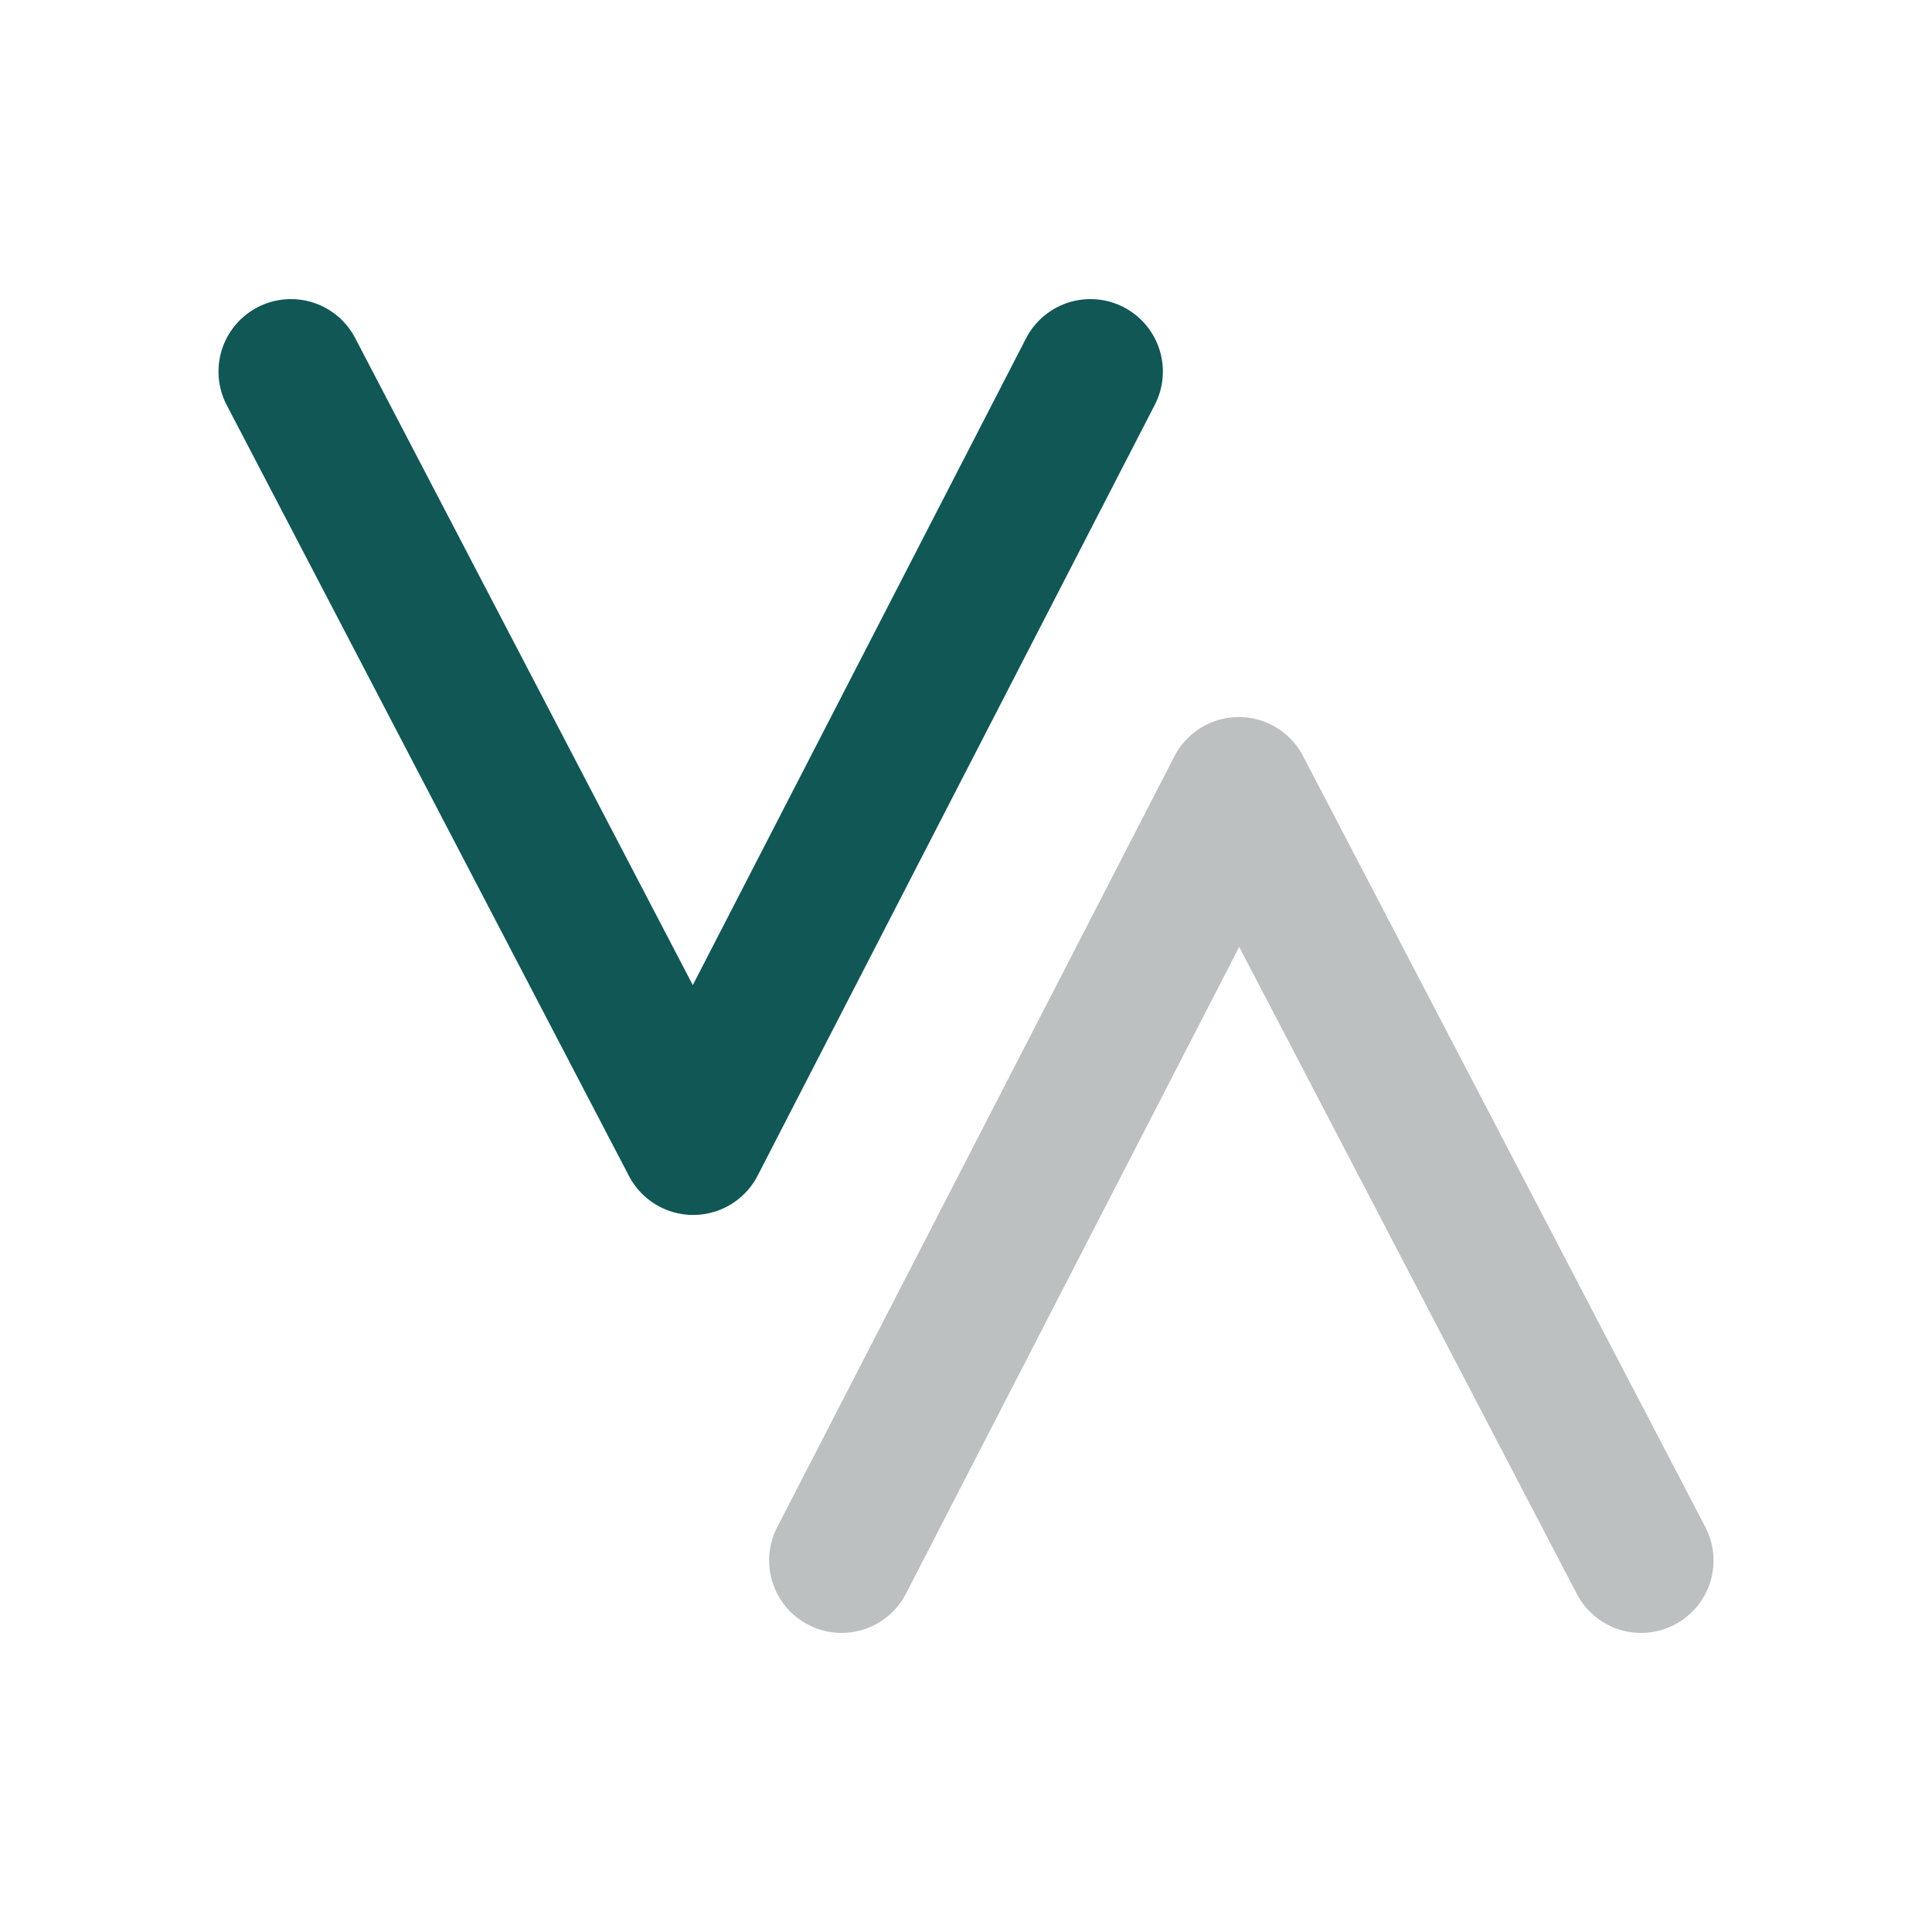
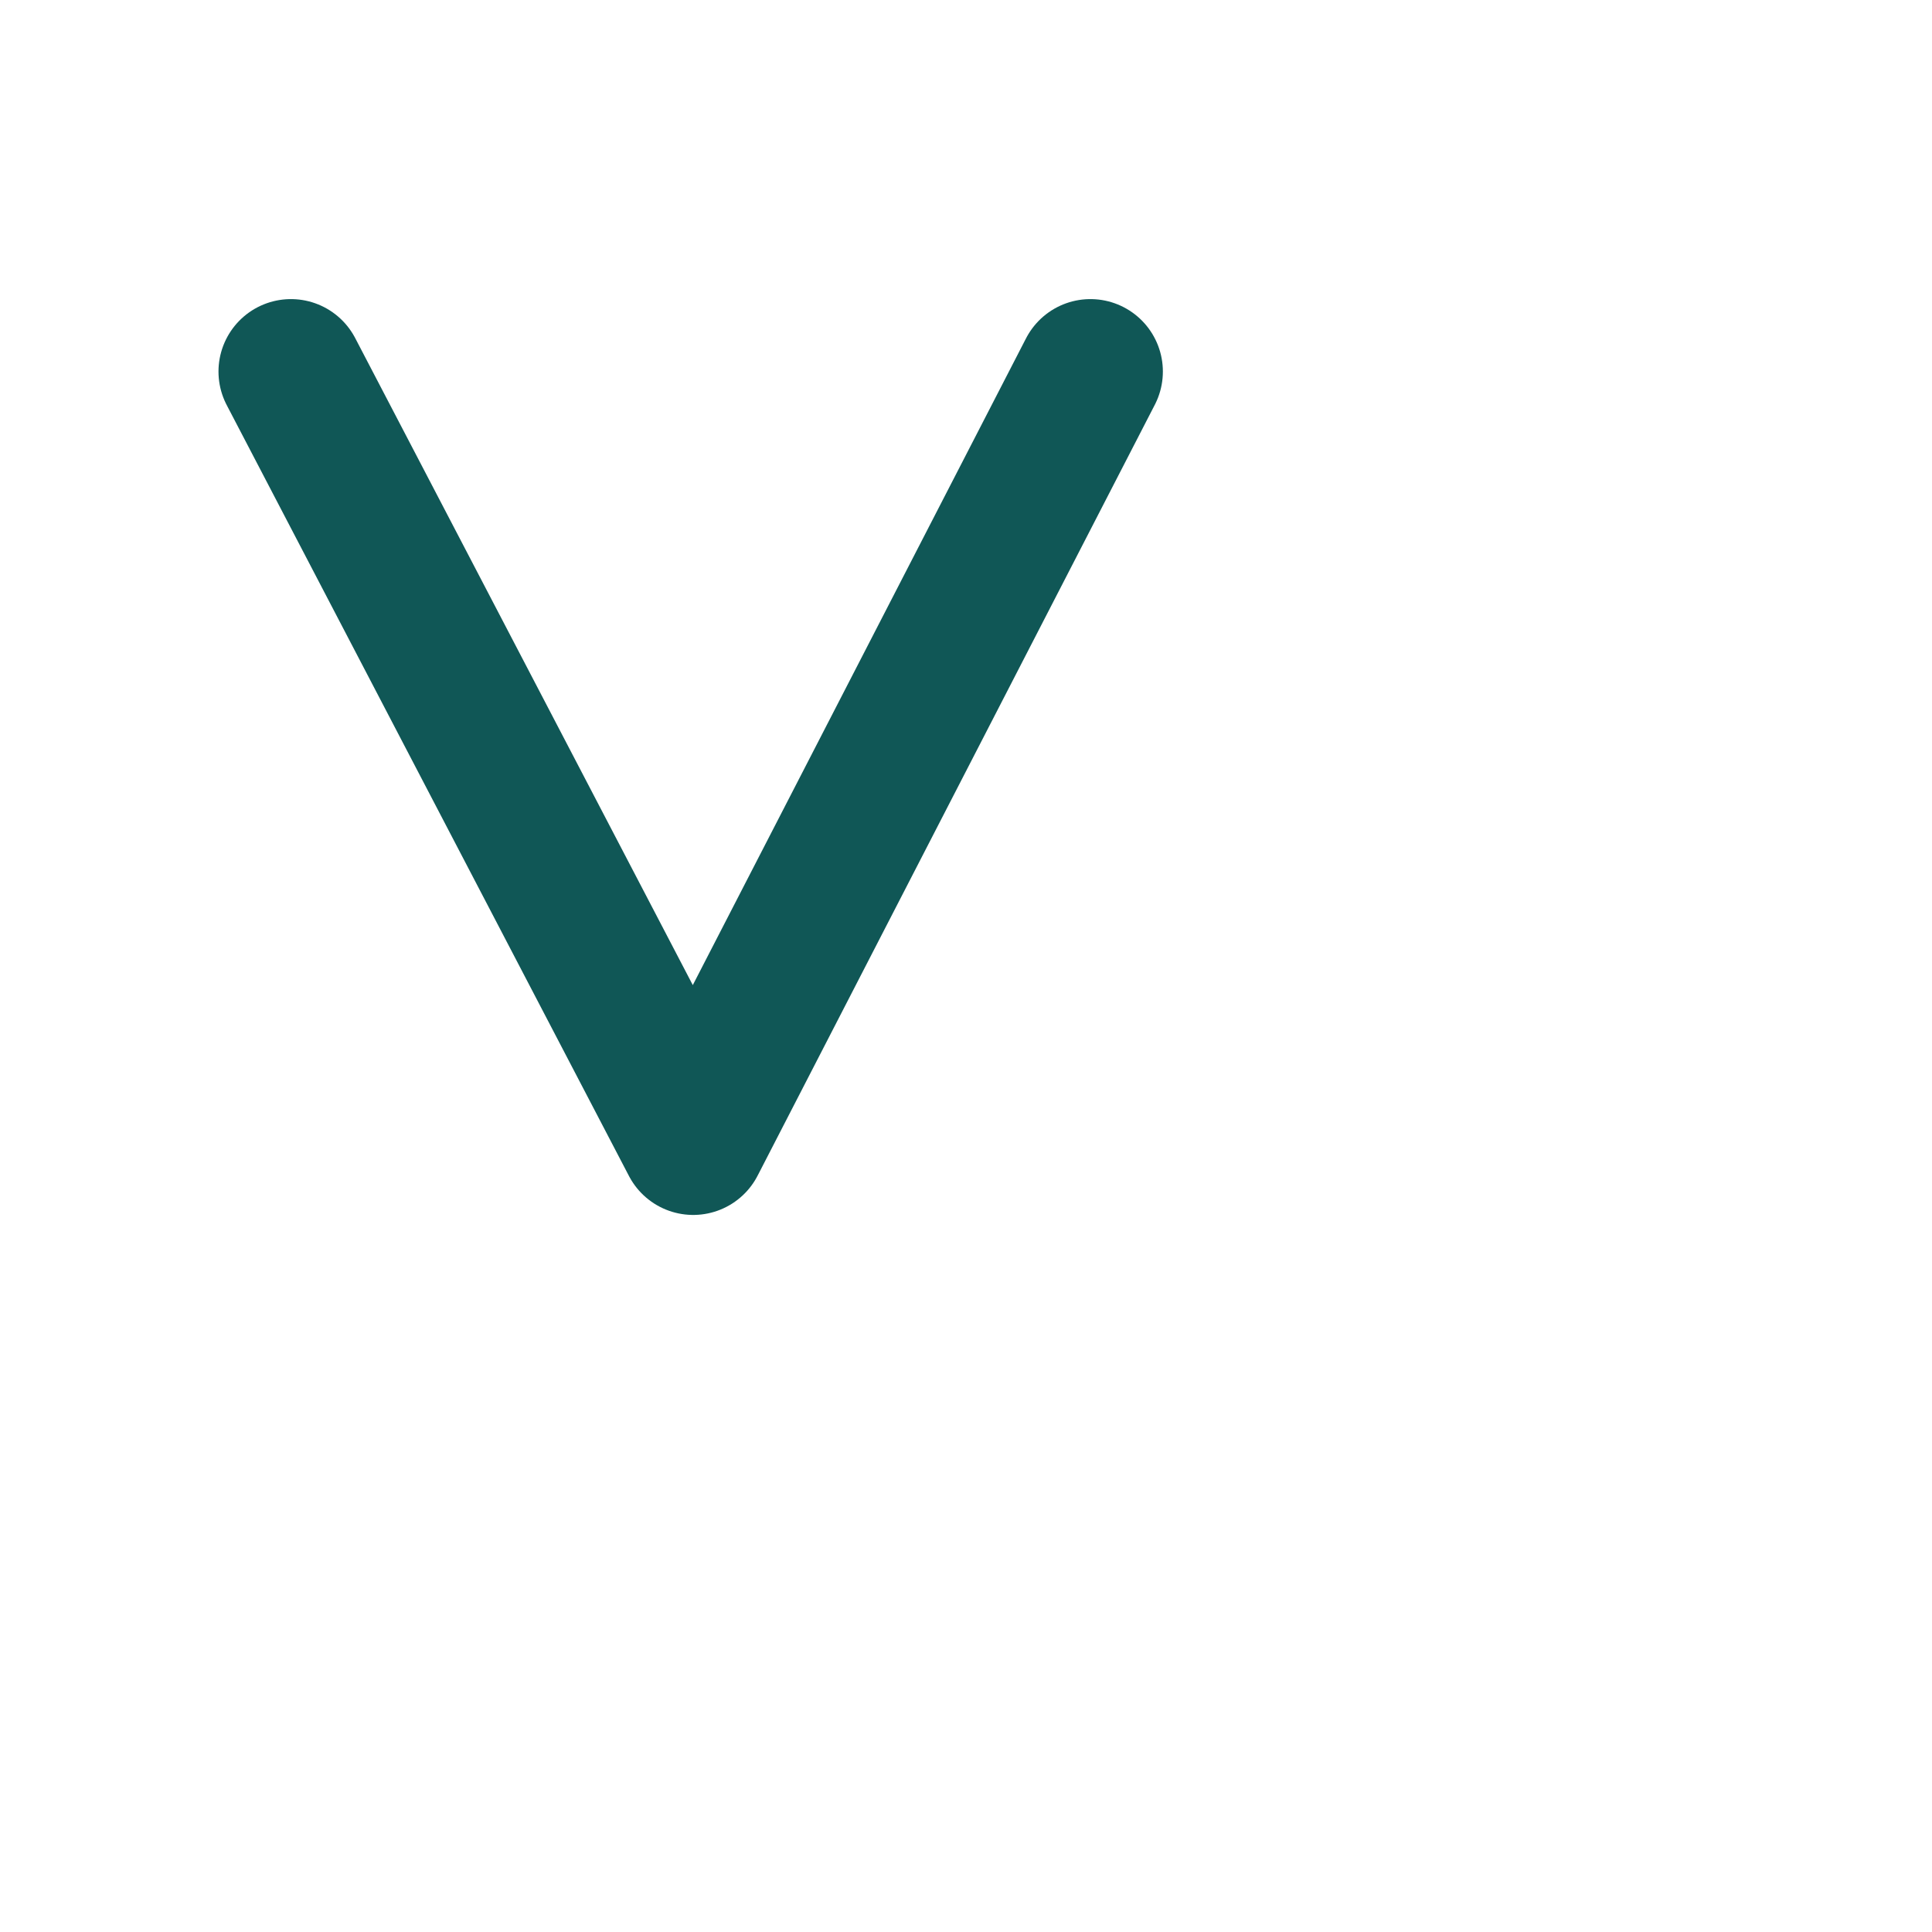
<svg xmlns="http://www.w3.org/2000/svg" id="Layer_2" viewBox="0 0 800 800">
  <defs>
    <style>.cls-1{stroke-width:0px;}.cls-1,.cls-2,.cls-3{fill:none;}.cls-2{stroke:#105756;}.cls-2,.cls-3{stroke-linecap:round;stroke-linejoin:round;stroke-width:60px;}.cls-3{stroke:#bdc0c0;}</style>
  </defs>
  <g id="Capa_1">
-     <polyline class="cls-3" points="679.53 646.15 512.96 326.92 348.48 646.15" />
    <polyline class="cls-2" points="120.47 153.85 287.04 473.08 451.52 153.85" />
-     <rect class="cls-1" width="800" height="800" />
  </g>
</svg>